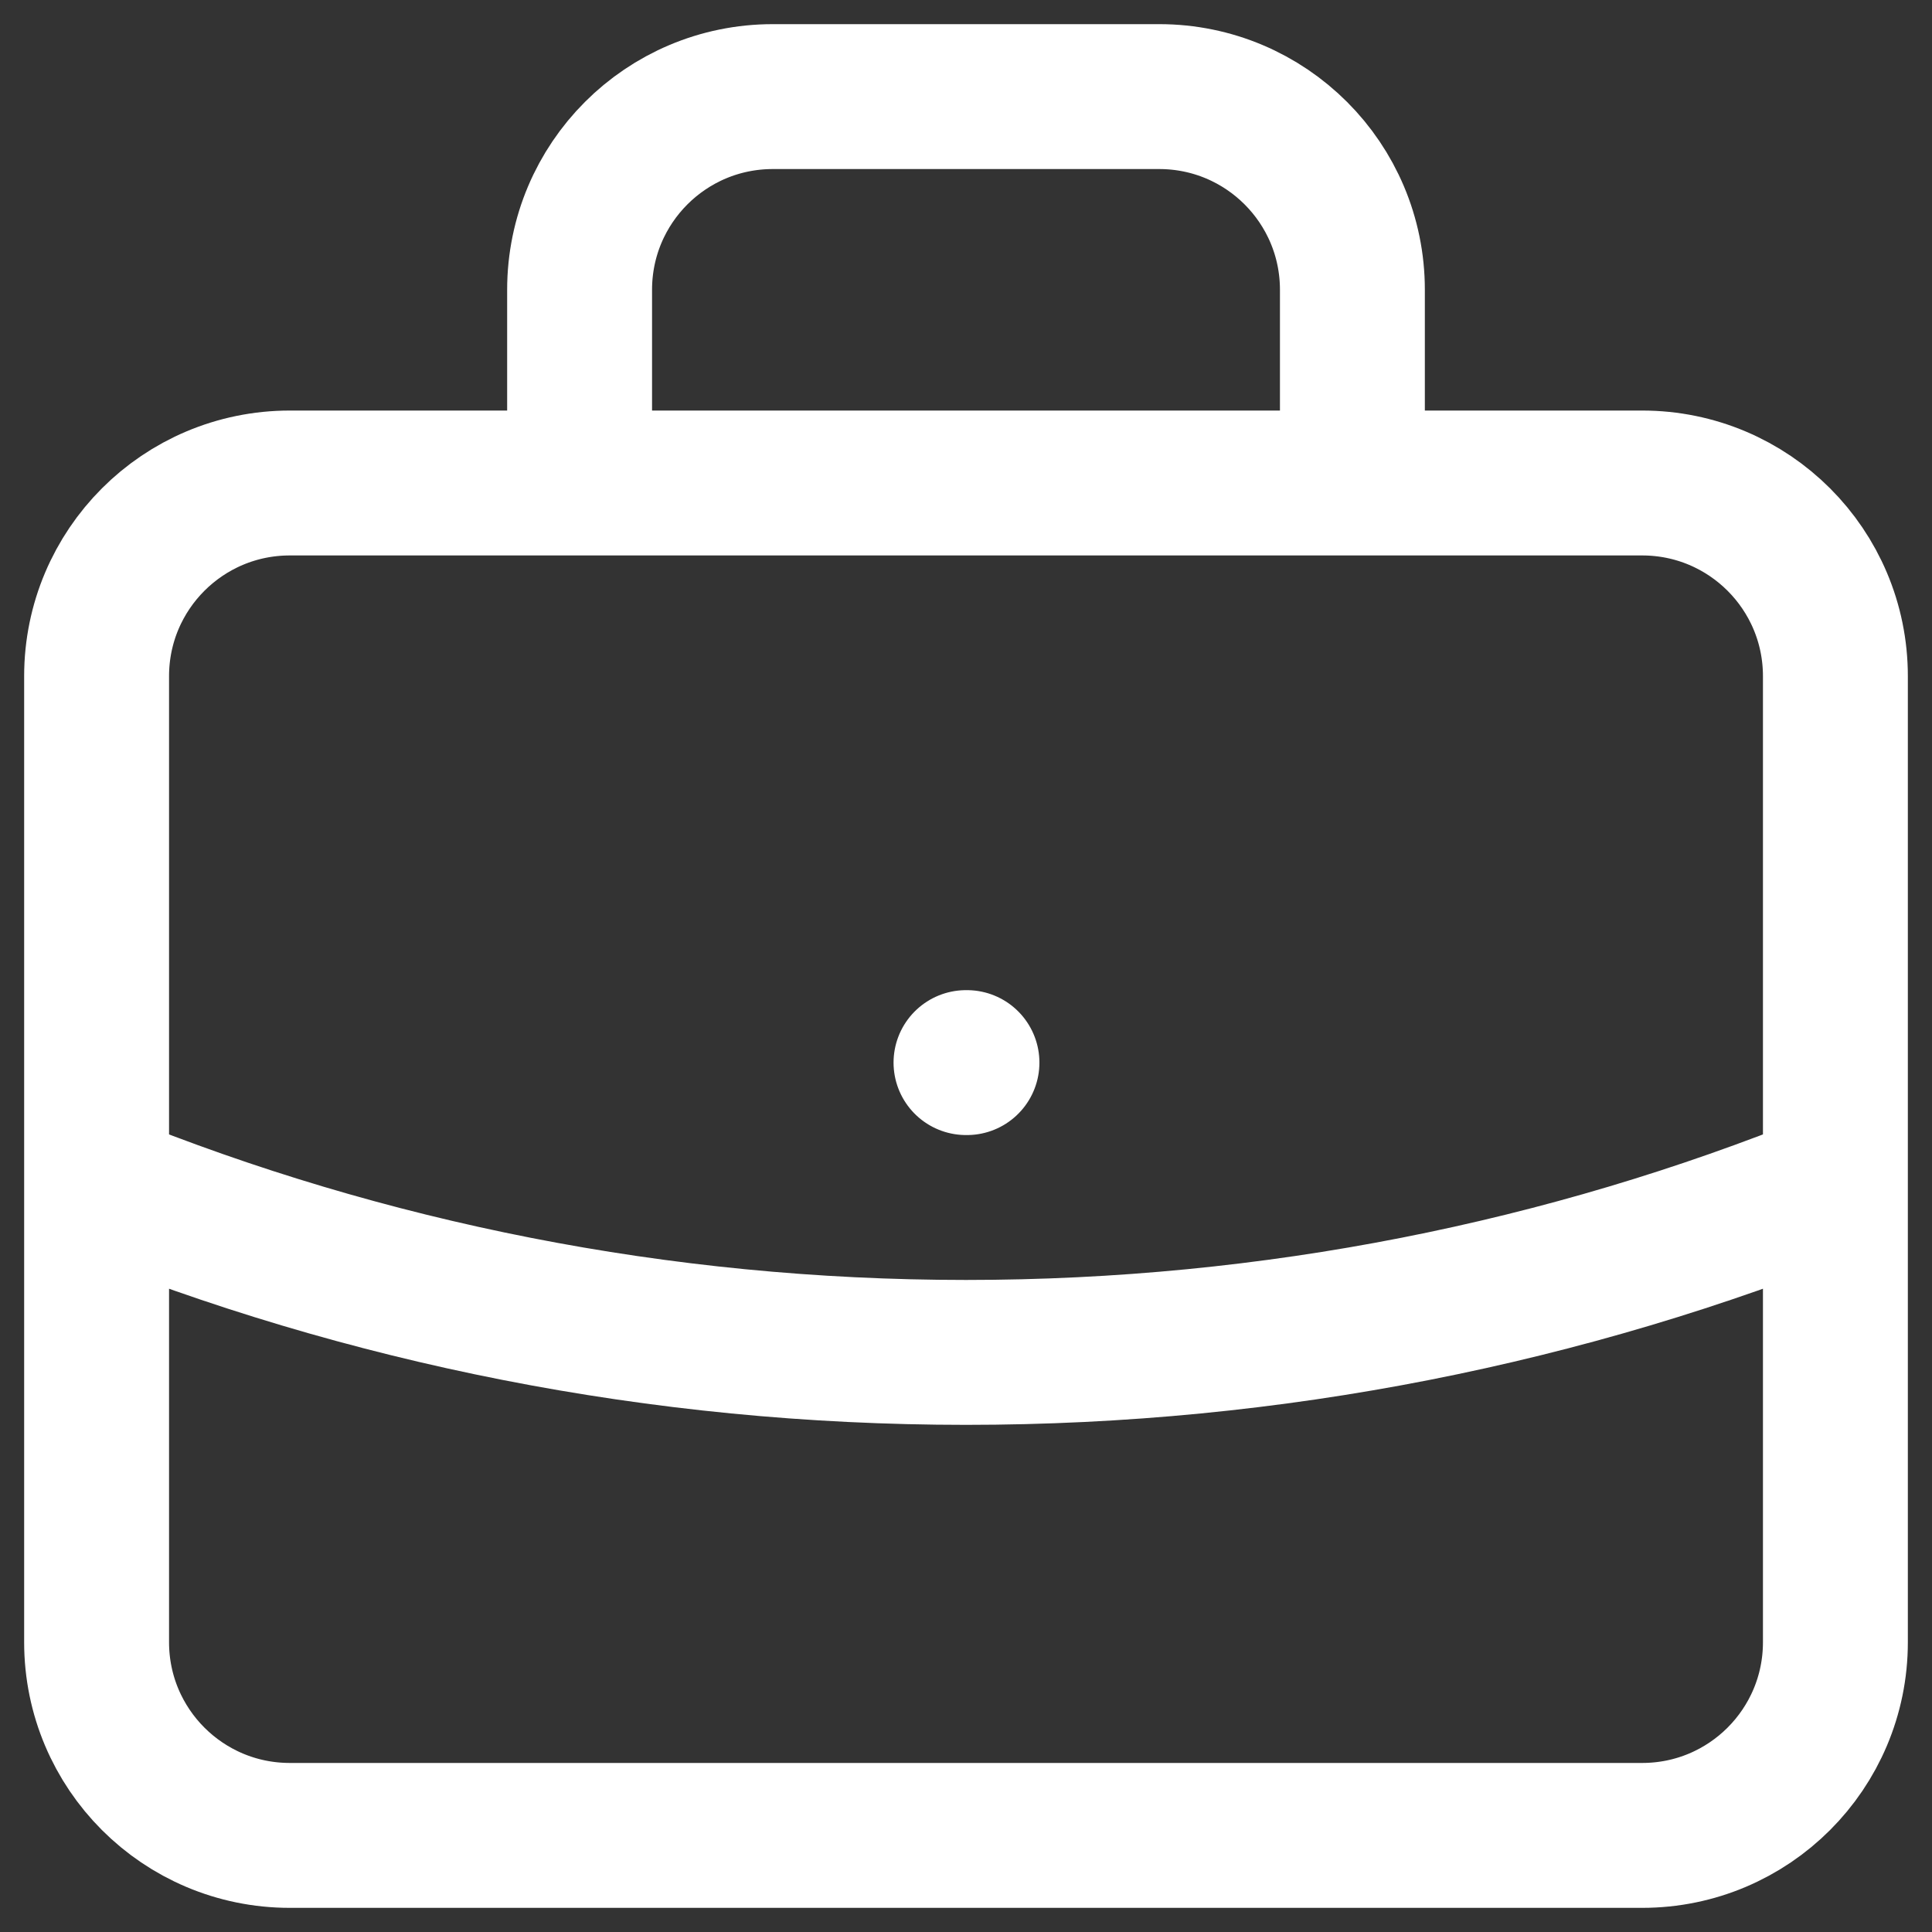
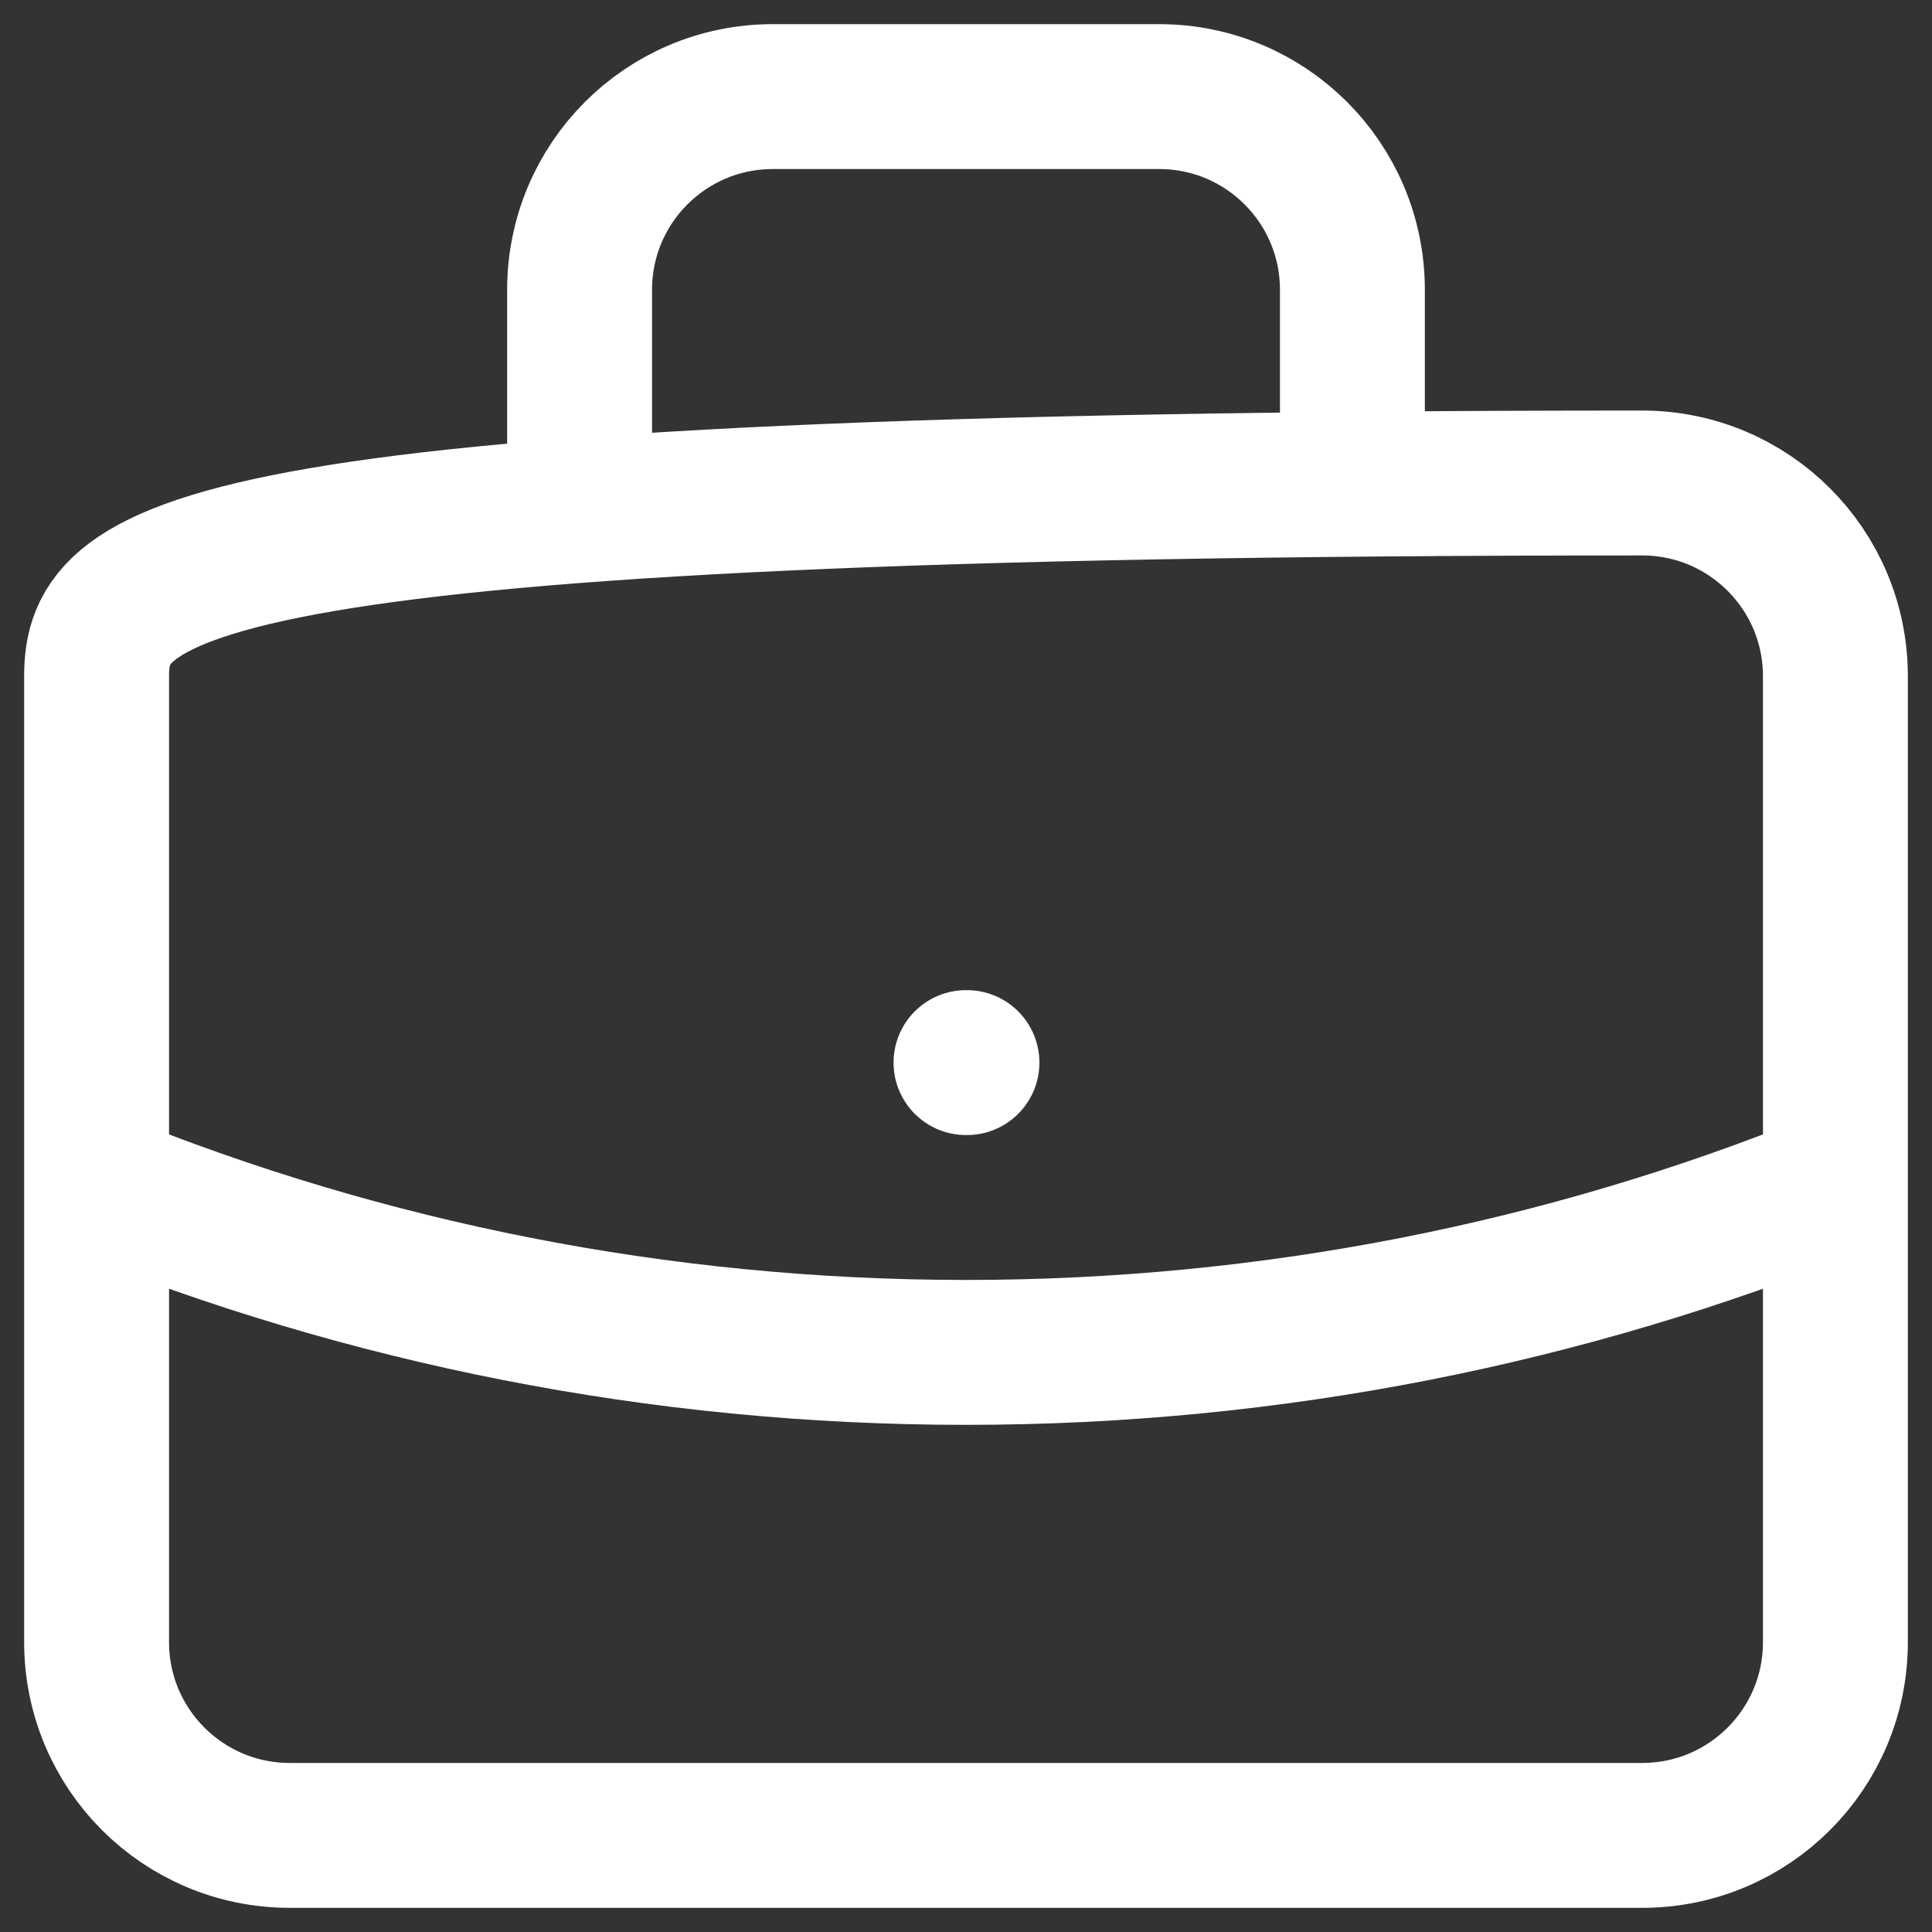
<svg xmlns="http://www.w3.org/2000/svg" width="20" height="20" viewBox="0 0 20 20" fill="none">
  <rect x="0" y="0" width="20" height="20" fill="#333333" stroke="none" />
-   <path d="M19 12.255C16.221 13.38 13.183 14 10 14C6.817 14 3.779 13.38 1 12.255M14 5V3C14 1.895 13.105 1 12 1H8C6.895 1 6 1.895 6 3V5M10 11H10.01M3 19H17C18.105 19 19 18.105 19 17V7C19 5.895 18.105 5 17 5H3C1.895 5 1 5.895 1 7V17C1 18.105 1.895 19 3 19Z" stroke="white" stroke-width="1.5" stroke-linecap="round" stroke-linejoin="round" />
+   <path d="M19 12.255C16.221 13.38 13.183 14 10 14C6.817 14 3.779 13.38 1 12.255M14 5V3C14 1.895 13.105 1 12 1H8C6.895 1 6 1.895 6 3V5M10 11H10.01M3 19H17C18.105 19 19 18.105 19 17V7C19 5.895 18.105 5 17 5C1.895 5 1 5.895 1 7V17C1 18.105 1.895 19 3 19Z" stroke="white" stroke-width="1.5" stroke-linecap="round" stroke-linejoin="round" />
</svg>